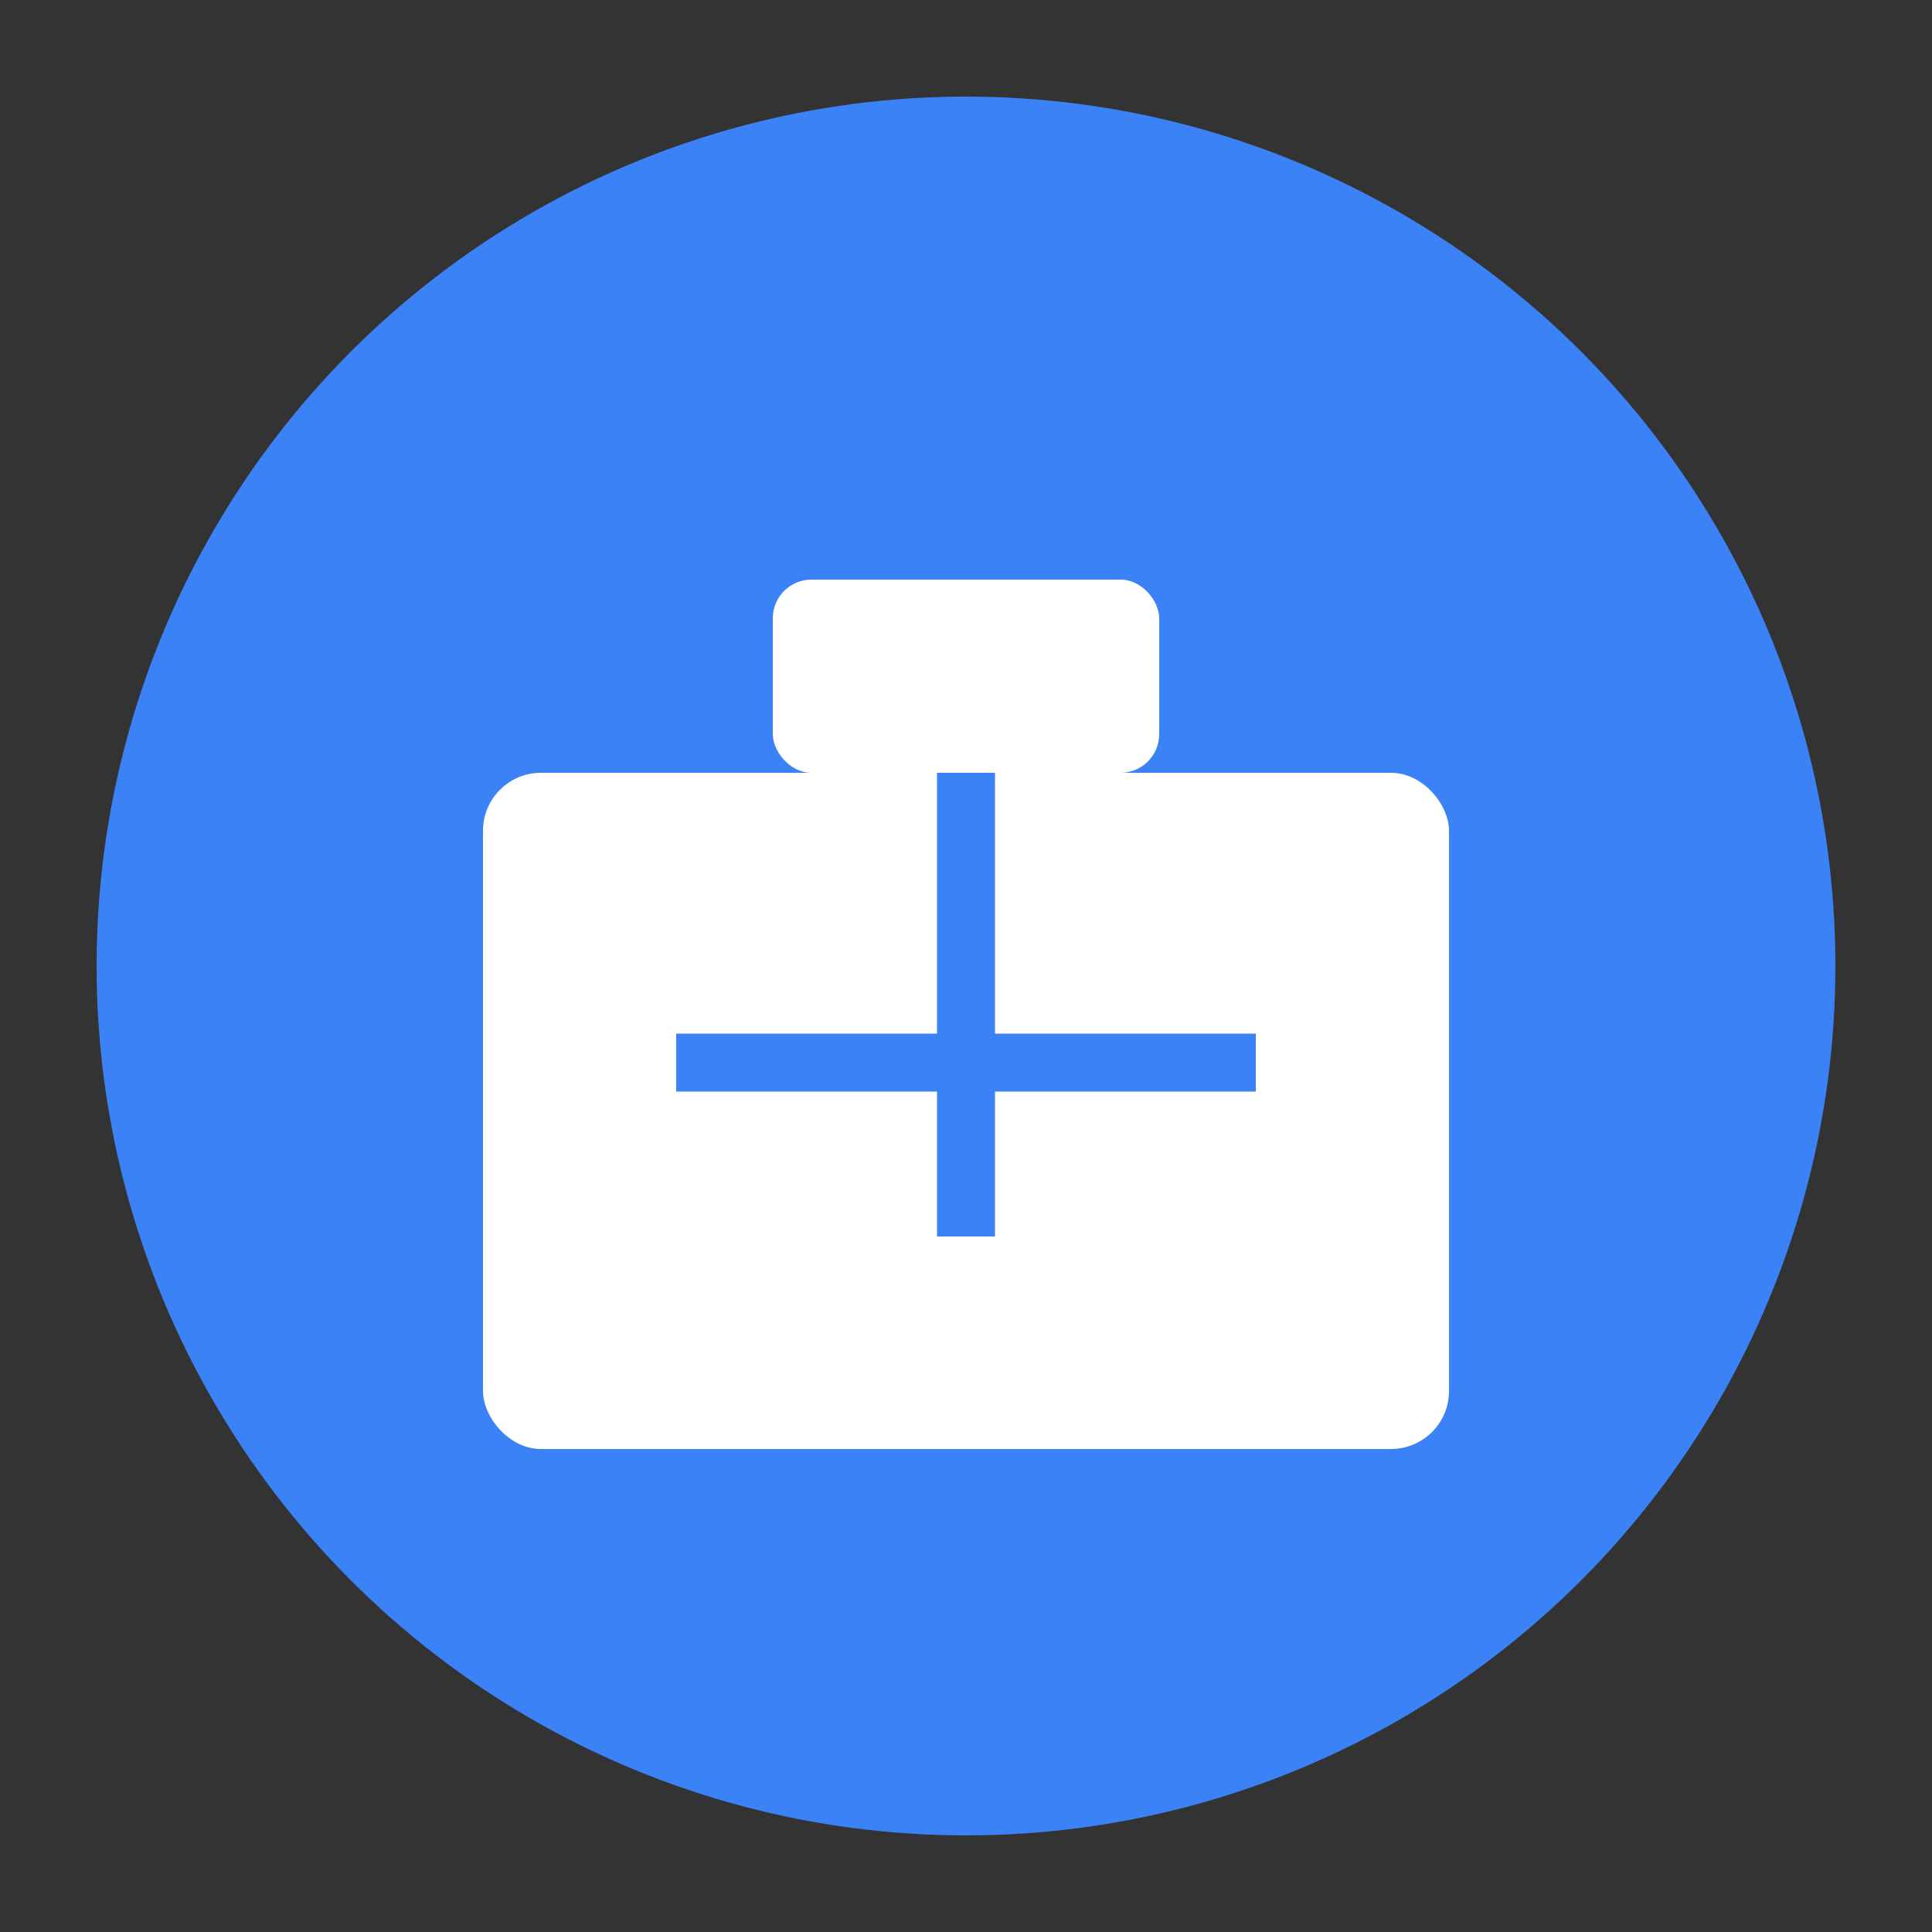
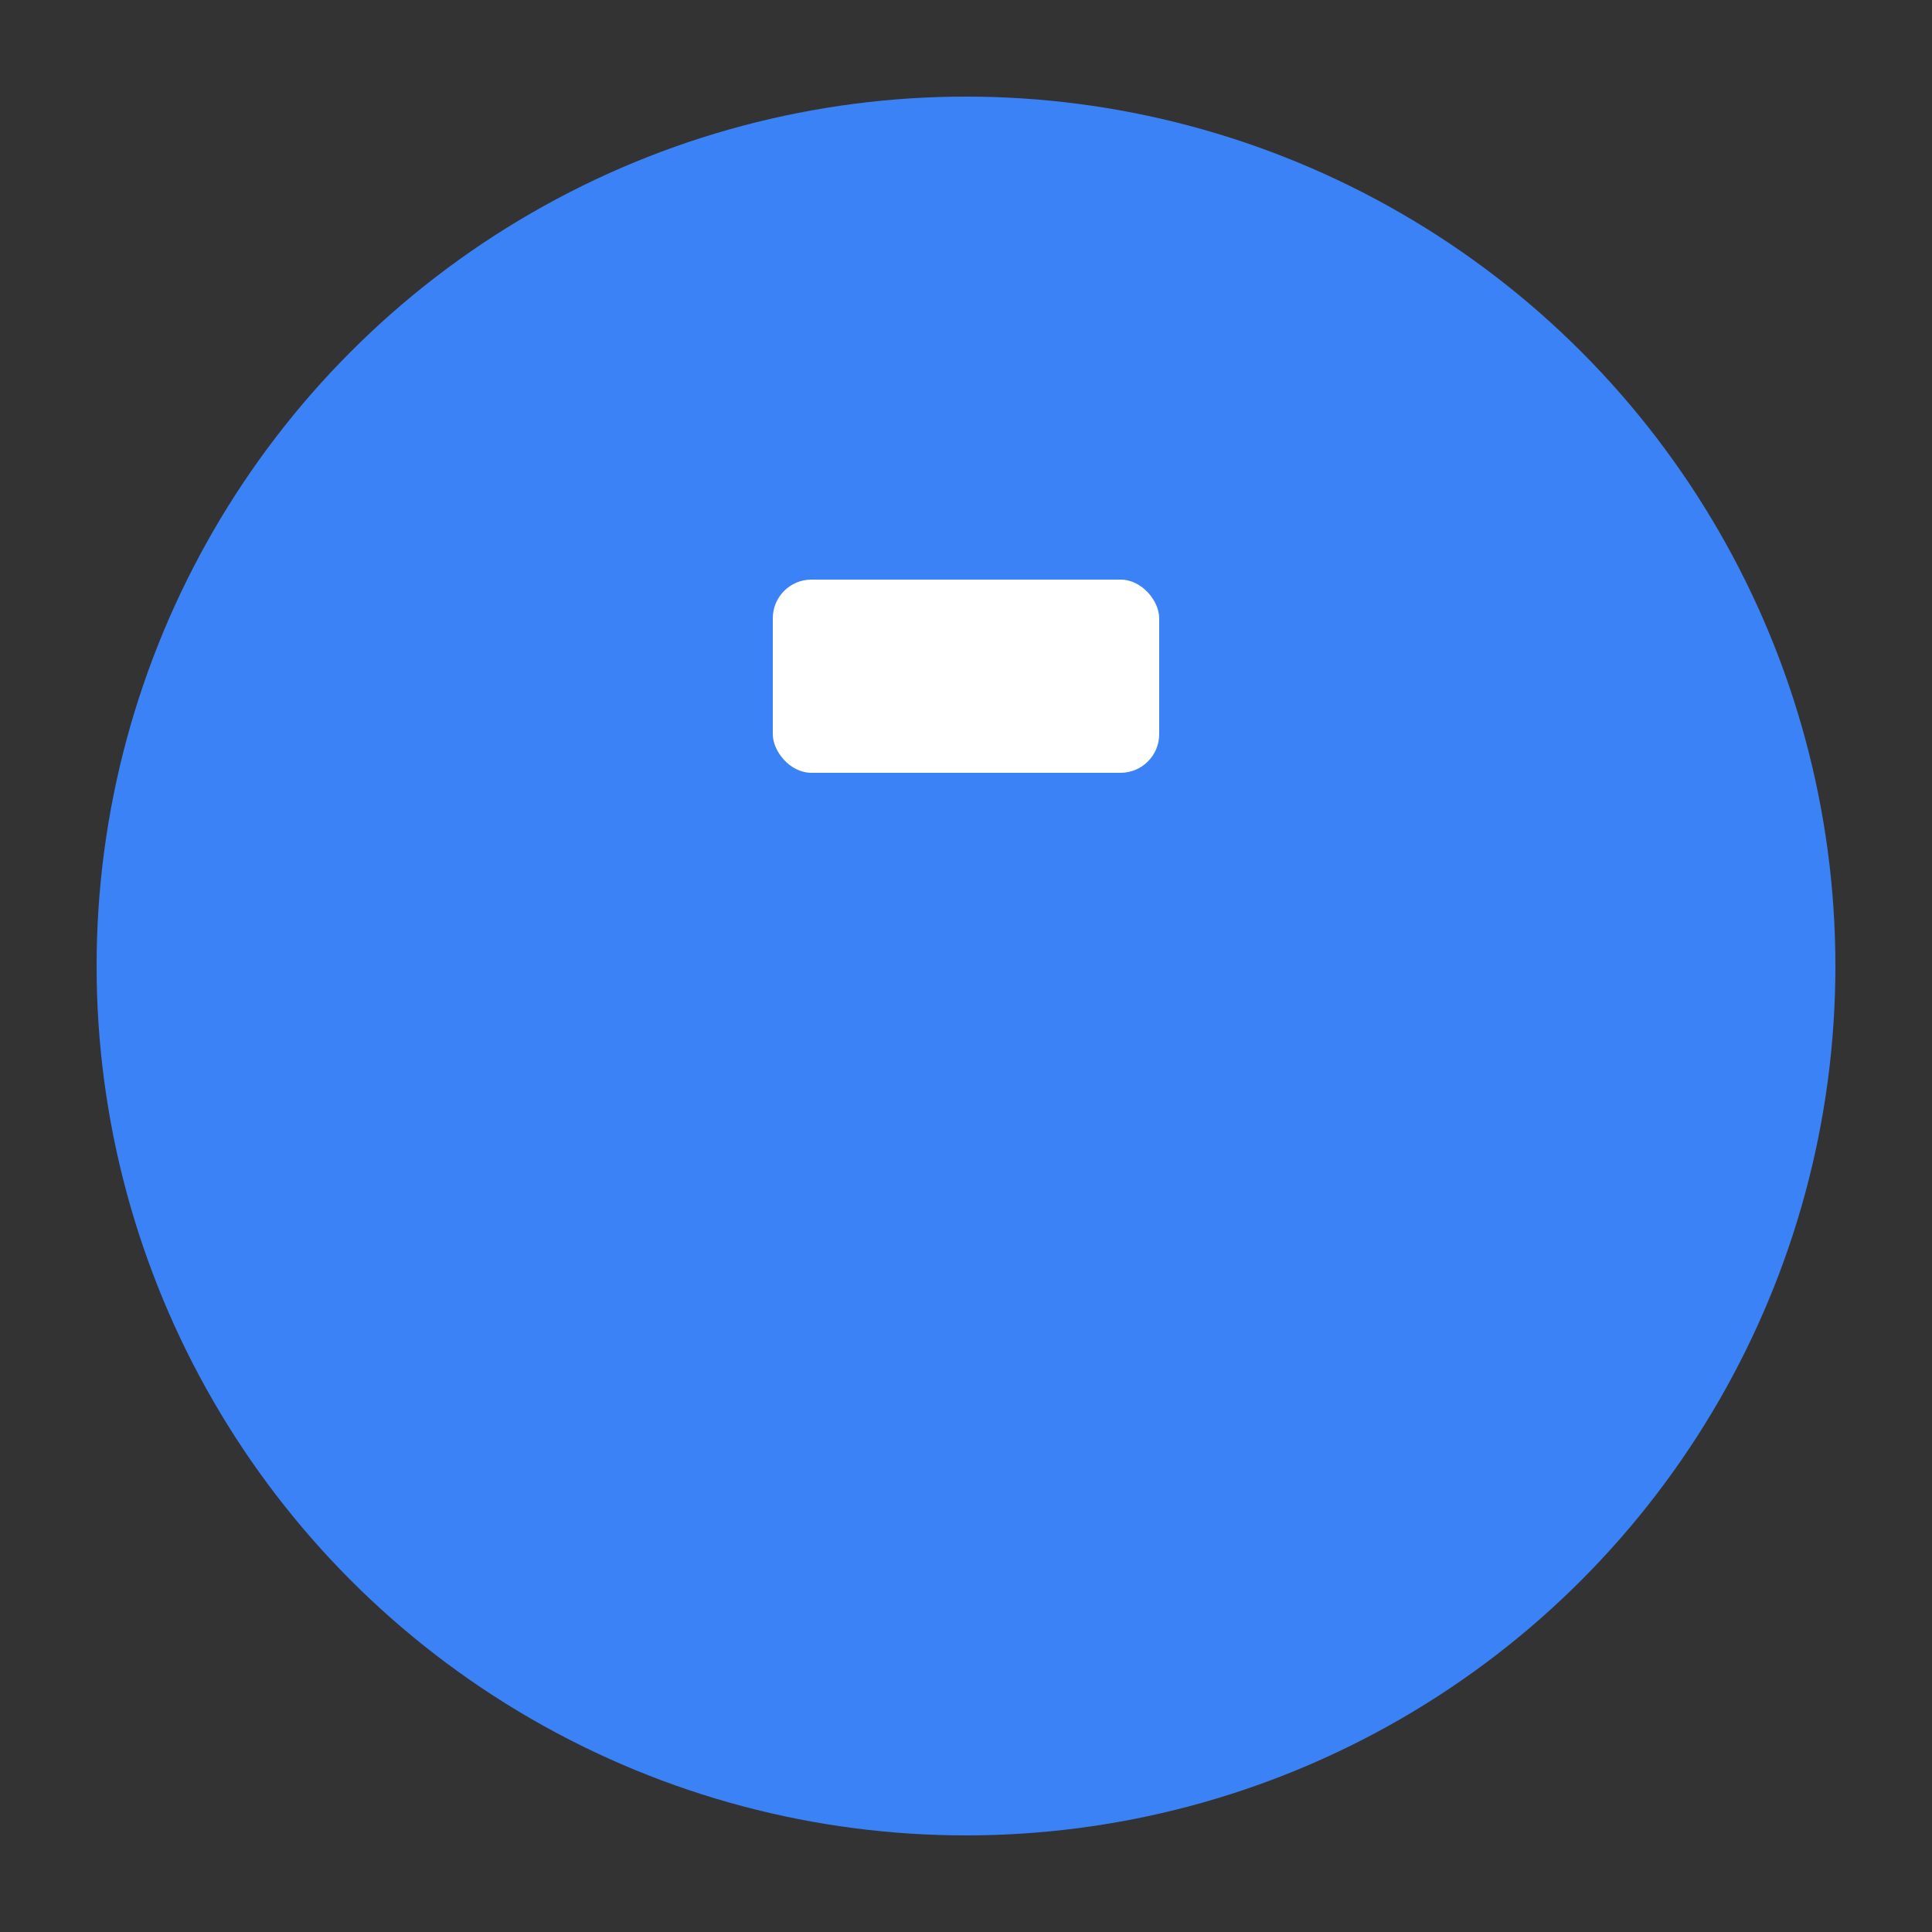
<svg xmlns="http://www.w3.org/2000/svg" viewBox="0 0 100 100">
  <rect x="0" y="0" width="100" height="100" fill="#333333" stroke="none" />
  <circle cx="50" cy="50" r="45" fill="#3B82F6" />
-   <rect x="25" y="40" width="50" height="35" rx="3" fill="white" />
  <rect x="40" y="30" width="20" height="10" rx="2" fill="white" />
-   <line x1="50" y1="40" x2="50" y2="64" stroke="#3B82F6" stroke-width="3" />
  <line x1="35" y1="55" x2="65" y2="55" stroke="#3B82F6" stroke-width="3" />
</svg>